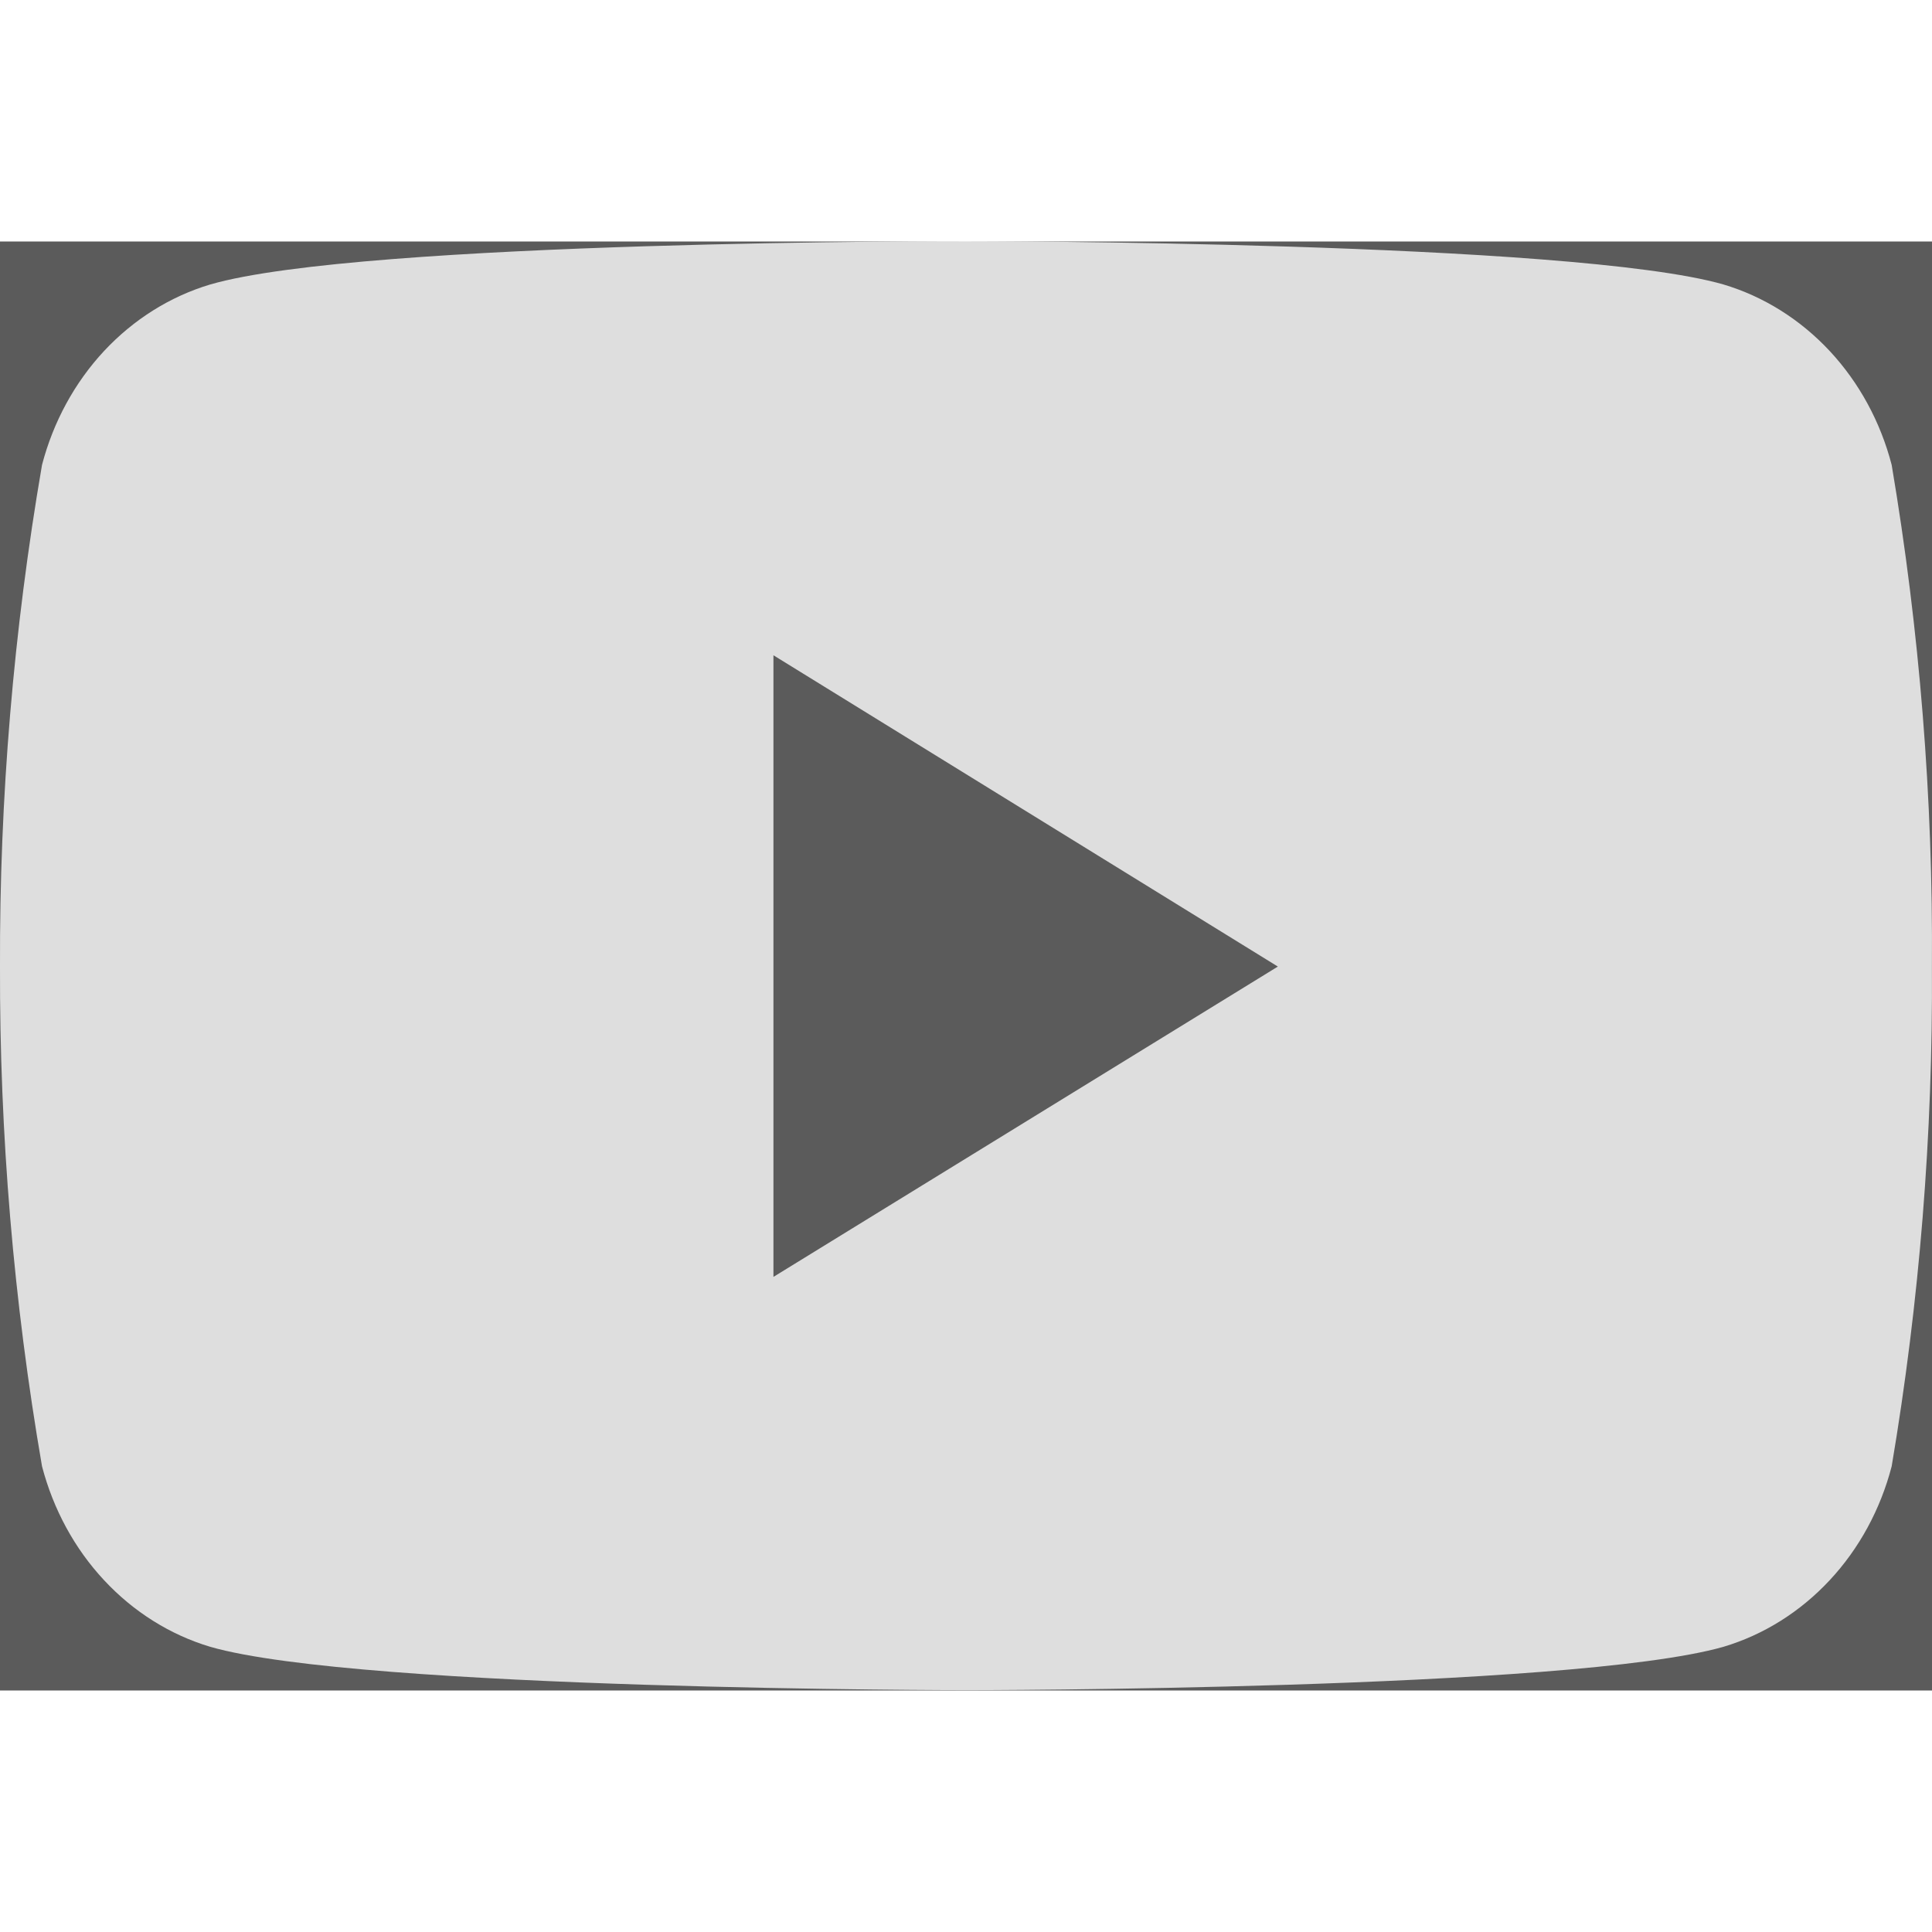
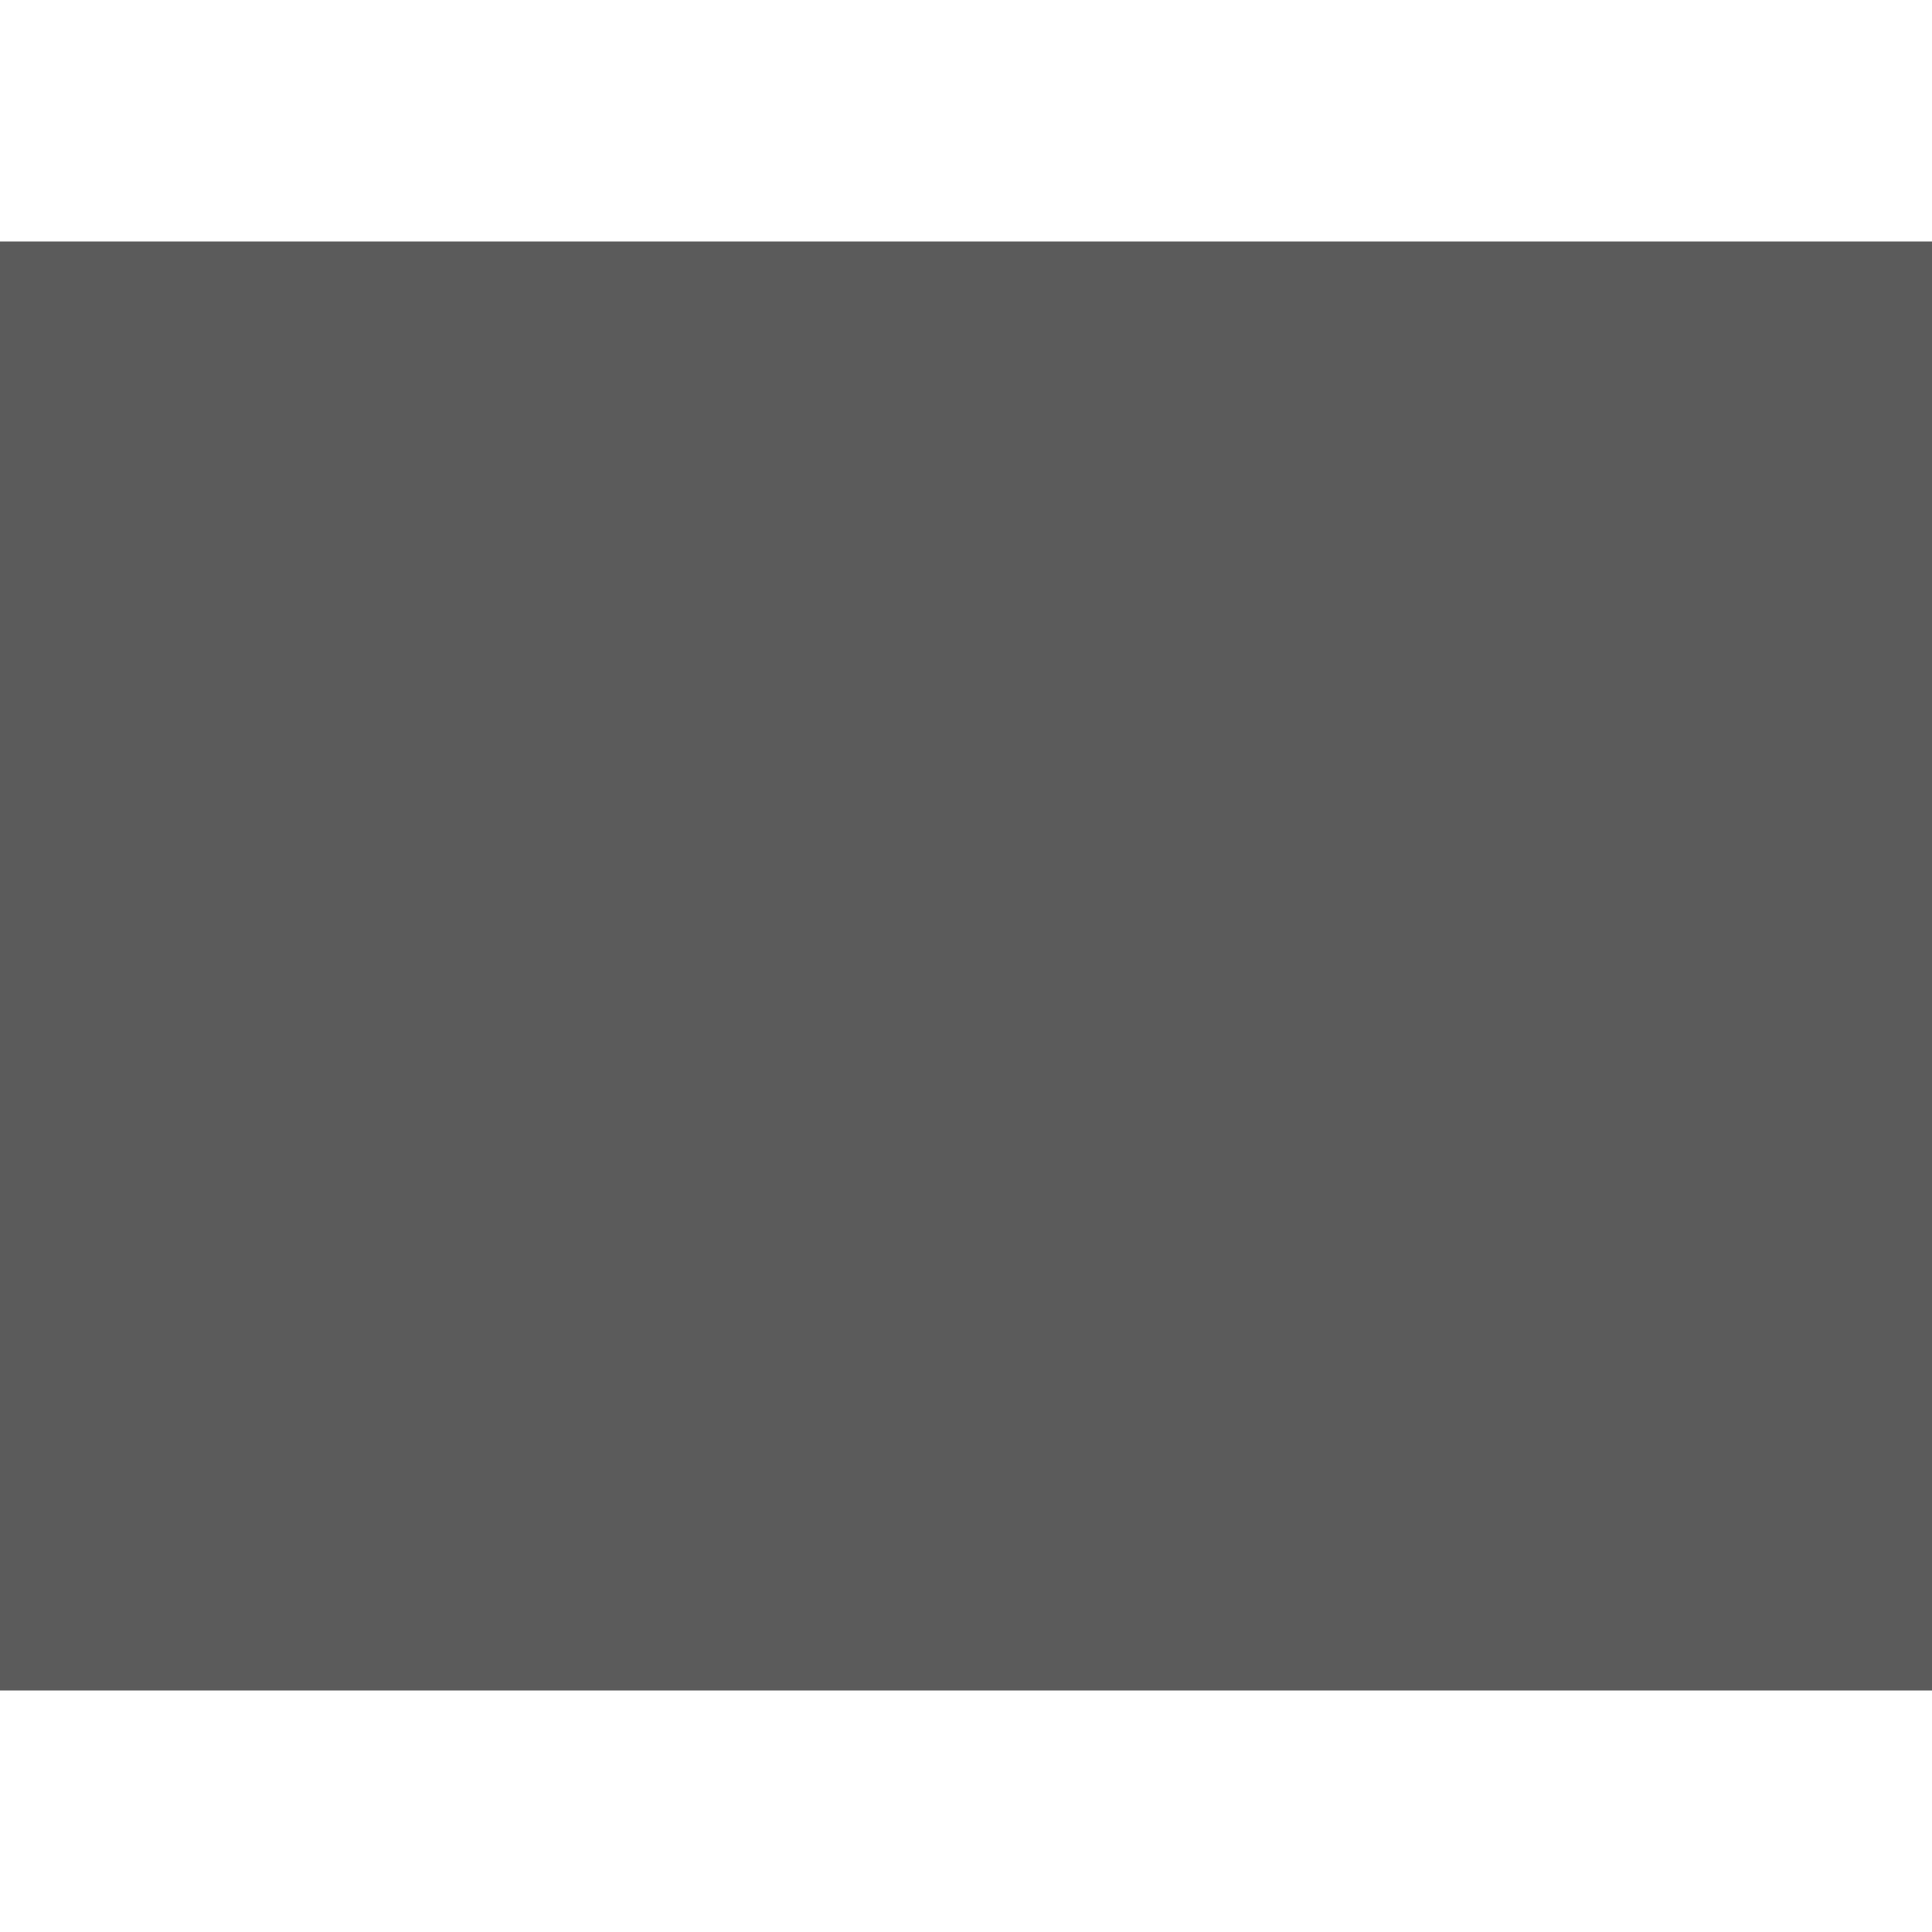
<svg xmlns="http://www.w3.org/2000/svg" width="19" height="19" viewBox="0 0 24 18" fill="white" fill-opacity="0.8">
  <rect x="0" y="0" width="24" height="18" fill="#333333" stroke="none" />
  <g id="Youtube" clip-path="url(#clip0_3477_20821)">
-     <path id="Vector" d="M23.499 2.775C23.36 2.24 23.095 1.753 22.729 1.36C22.363 0.968 21.909 0.683 21.41 0.534C19.54 -0.004 12.011 -0.004 12.011 -0.004C12.011 -0.004 4.501 -0.015 2.611 0.534C2.113 0.683 1.659 0.968 1.293 1.36C0.927 1.753 0.662 2.24 0.522 2.775C0.168 4.831 -0.007 6.917 0 9.007C-0.006 11.089 0.169 13.168 0.522 15.215C0.662 15.75 0.927 16.238 1.293 16.63C1.659 17.023 2.113 17.308 2.611 17.457C4.48 17.996 12.011 17.996 12.011 17.996C12.011 17.996 19.52 17.996 21.41 17.457C21.909 17.308 22.363 17.023 22.729 16.63C23.095 16.238 23.36 15.75 23.499 15.215C23.845 13.167 24.012 11.089 23.999 9.007C24.014 6.918 23.846 4.831 23.499 2.775ZM9.608 12.862V5.14L15.874 9.007L9.608 12.862Z" fill="white" />
-   </g>
+     </g>
  <defs>
    <clipPath id="clip0_3477_20821">
      <rect width="24" height="18" fill="white" transform="translate(0 -0.004)" />
    </clipPath>
  </defs>
</svg>